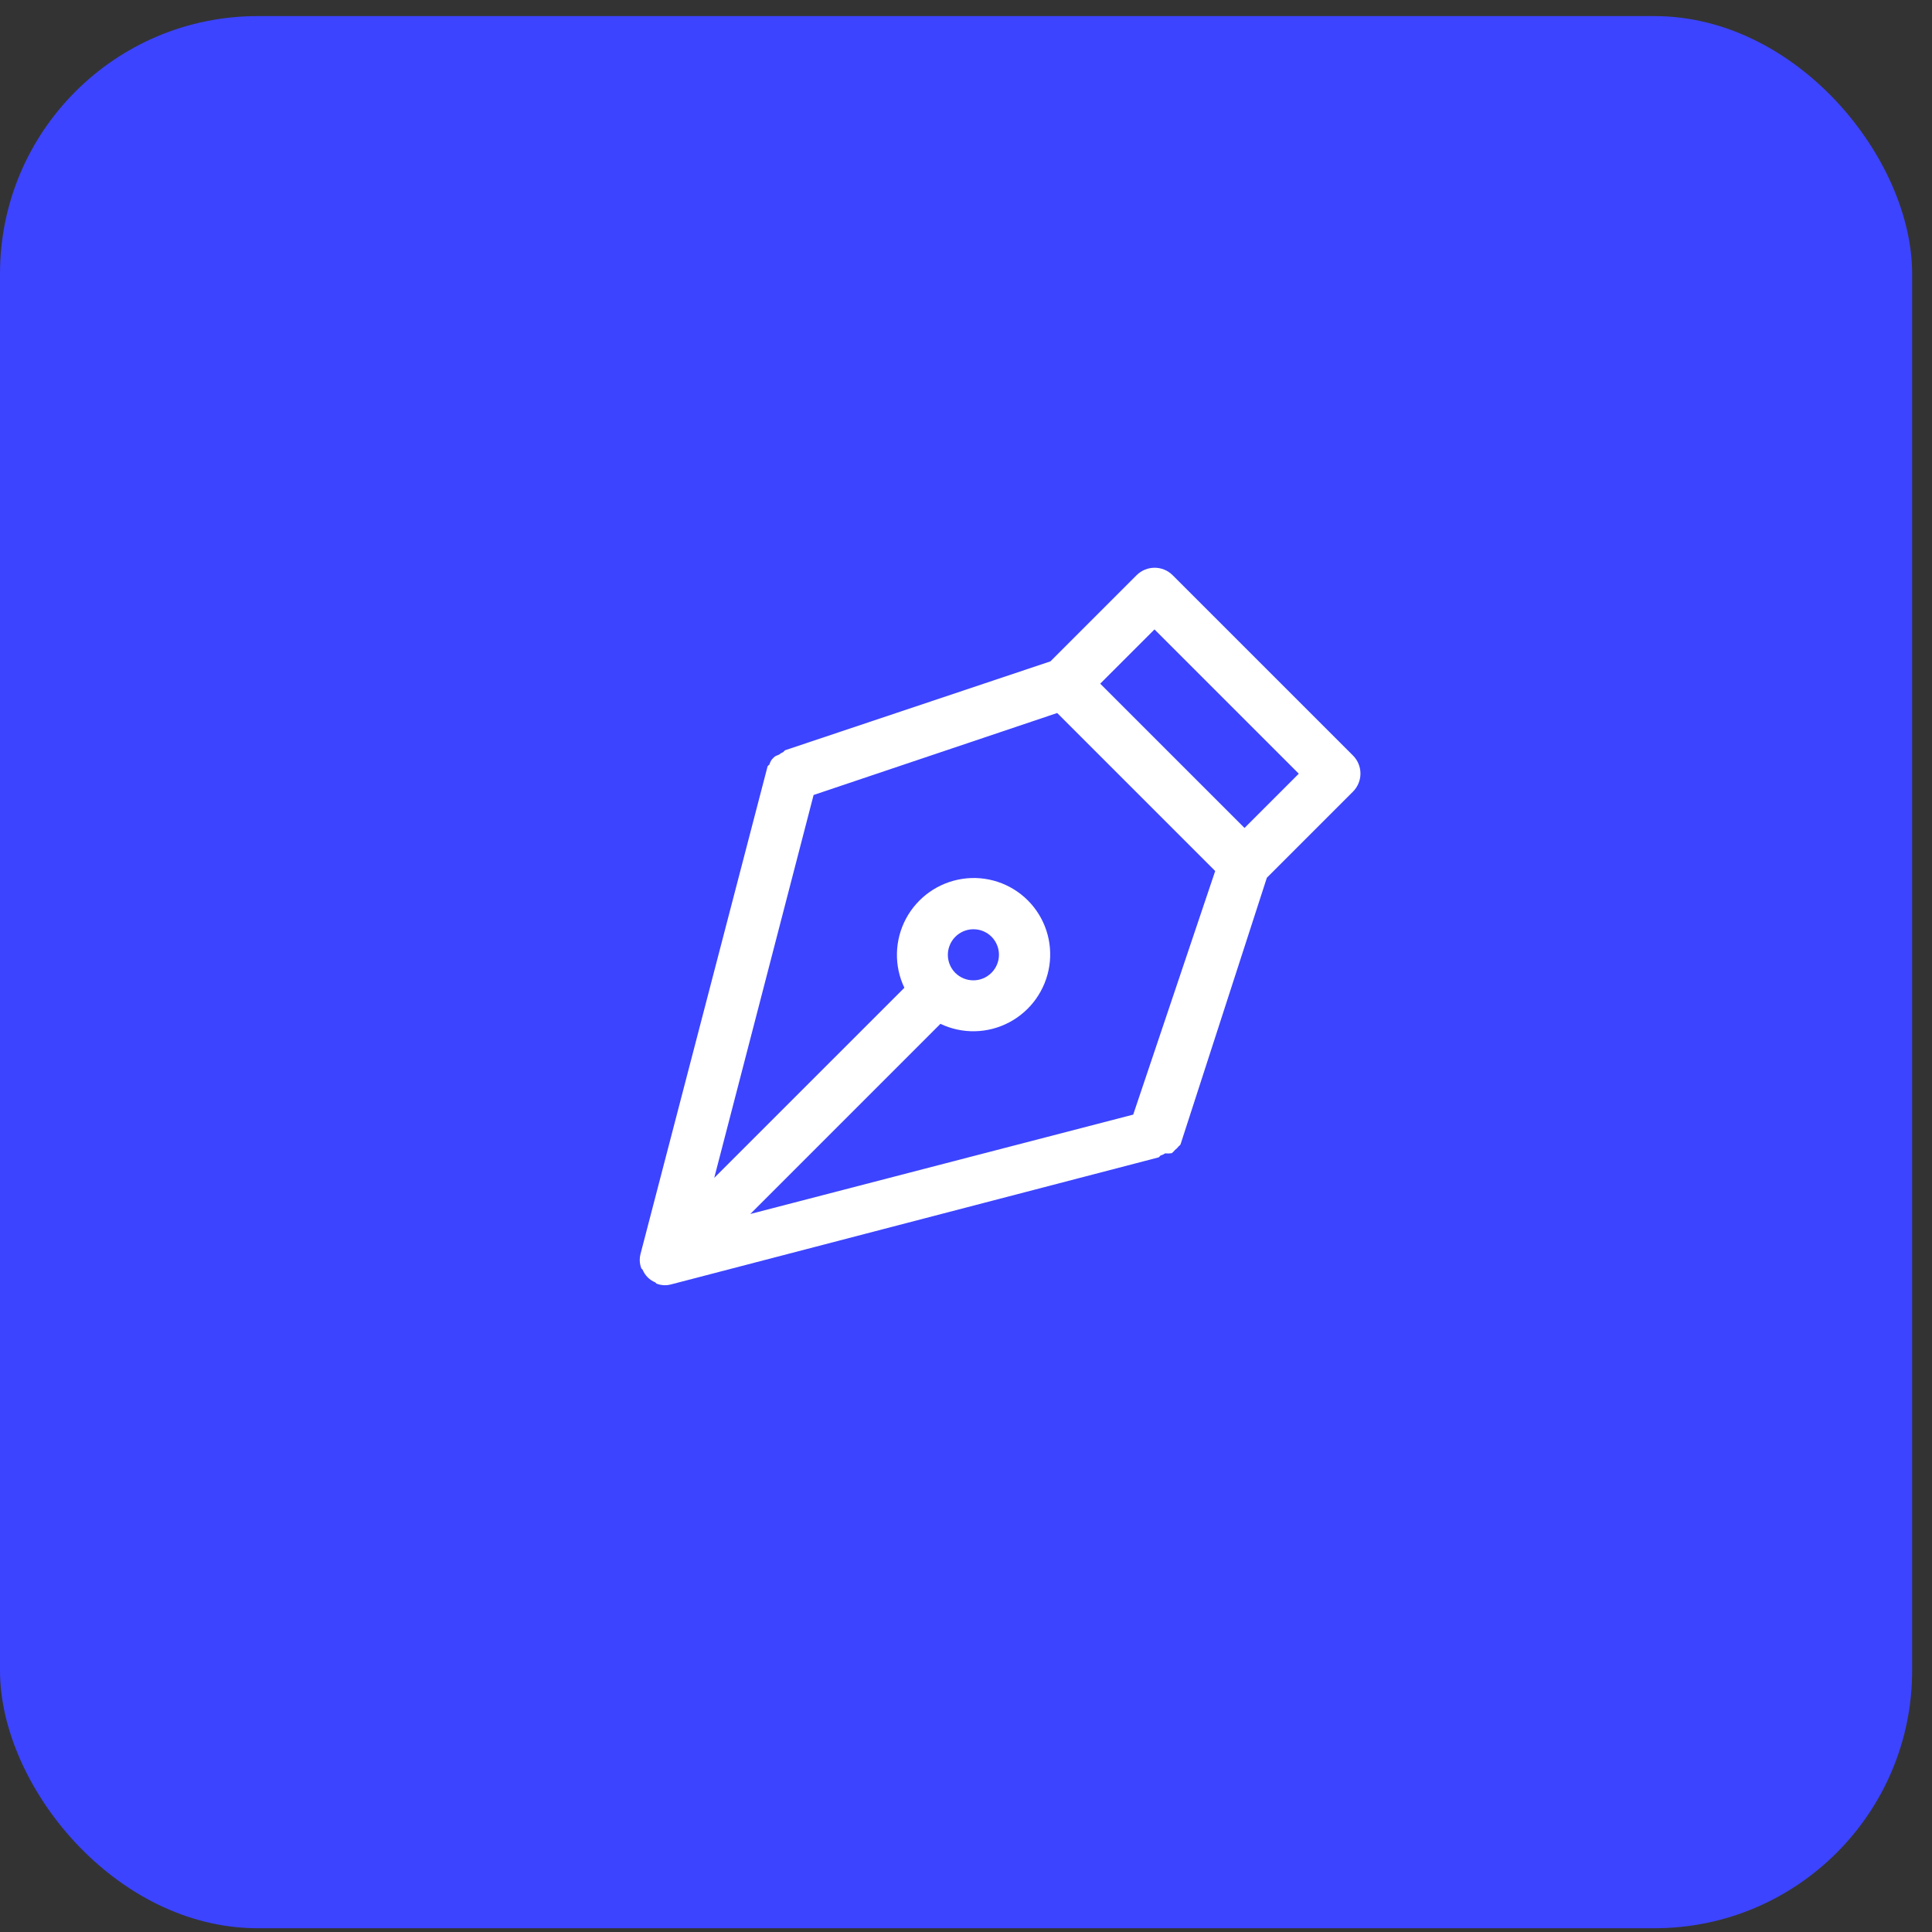
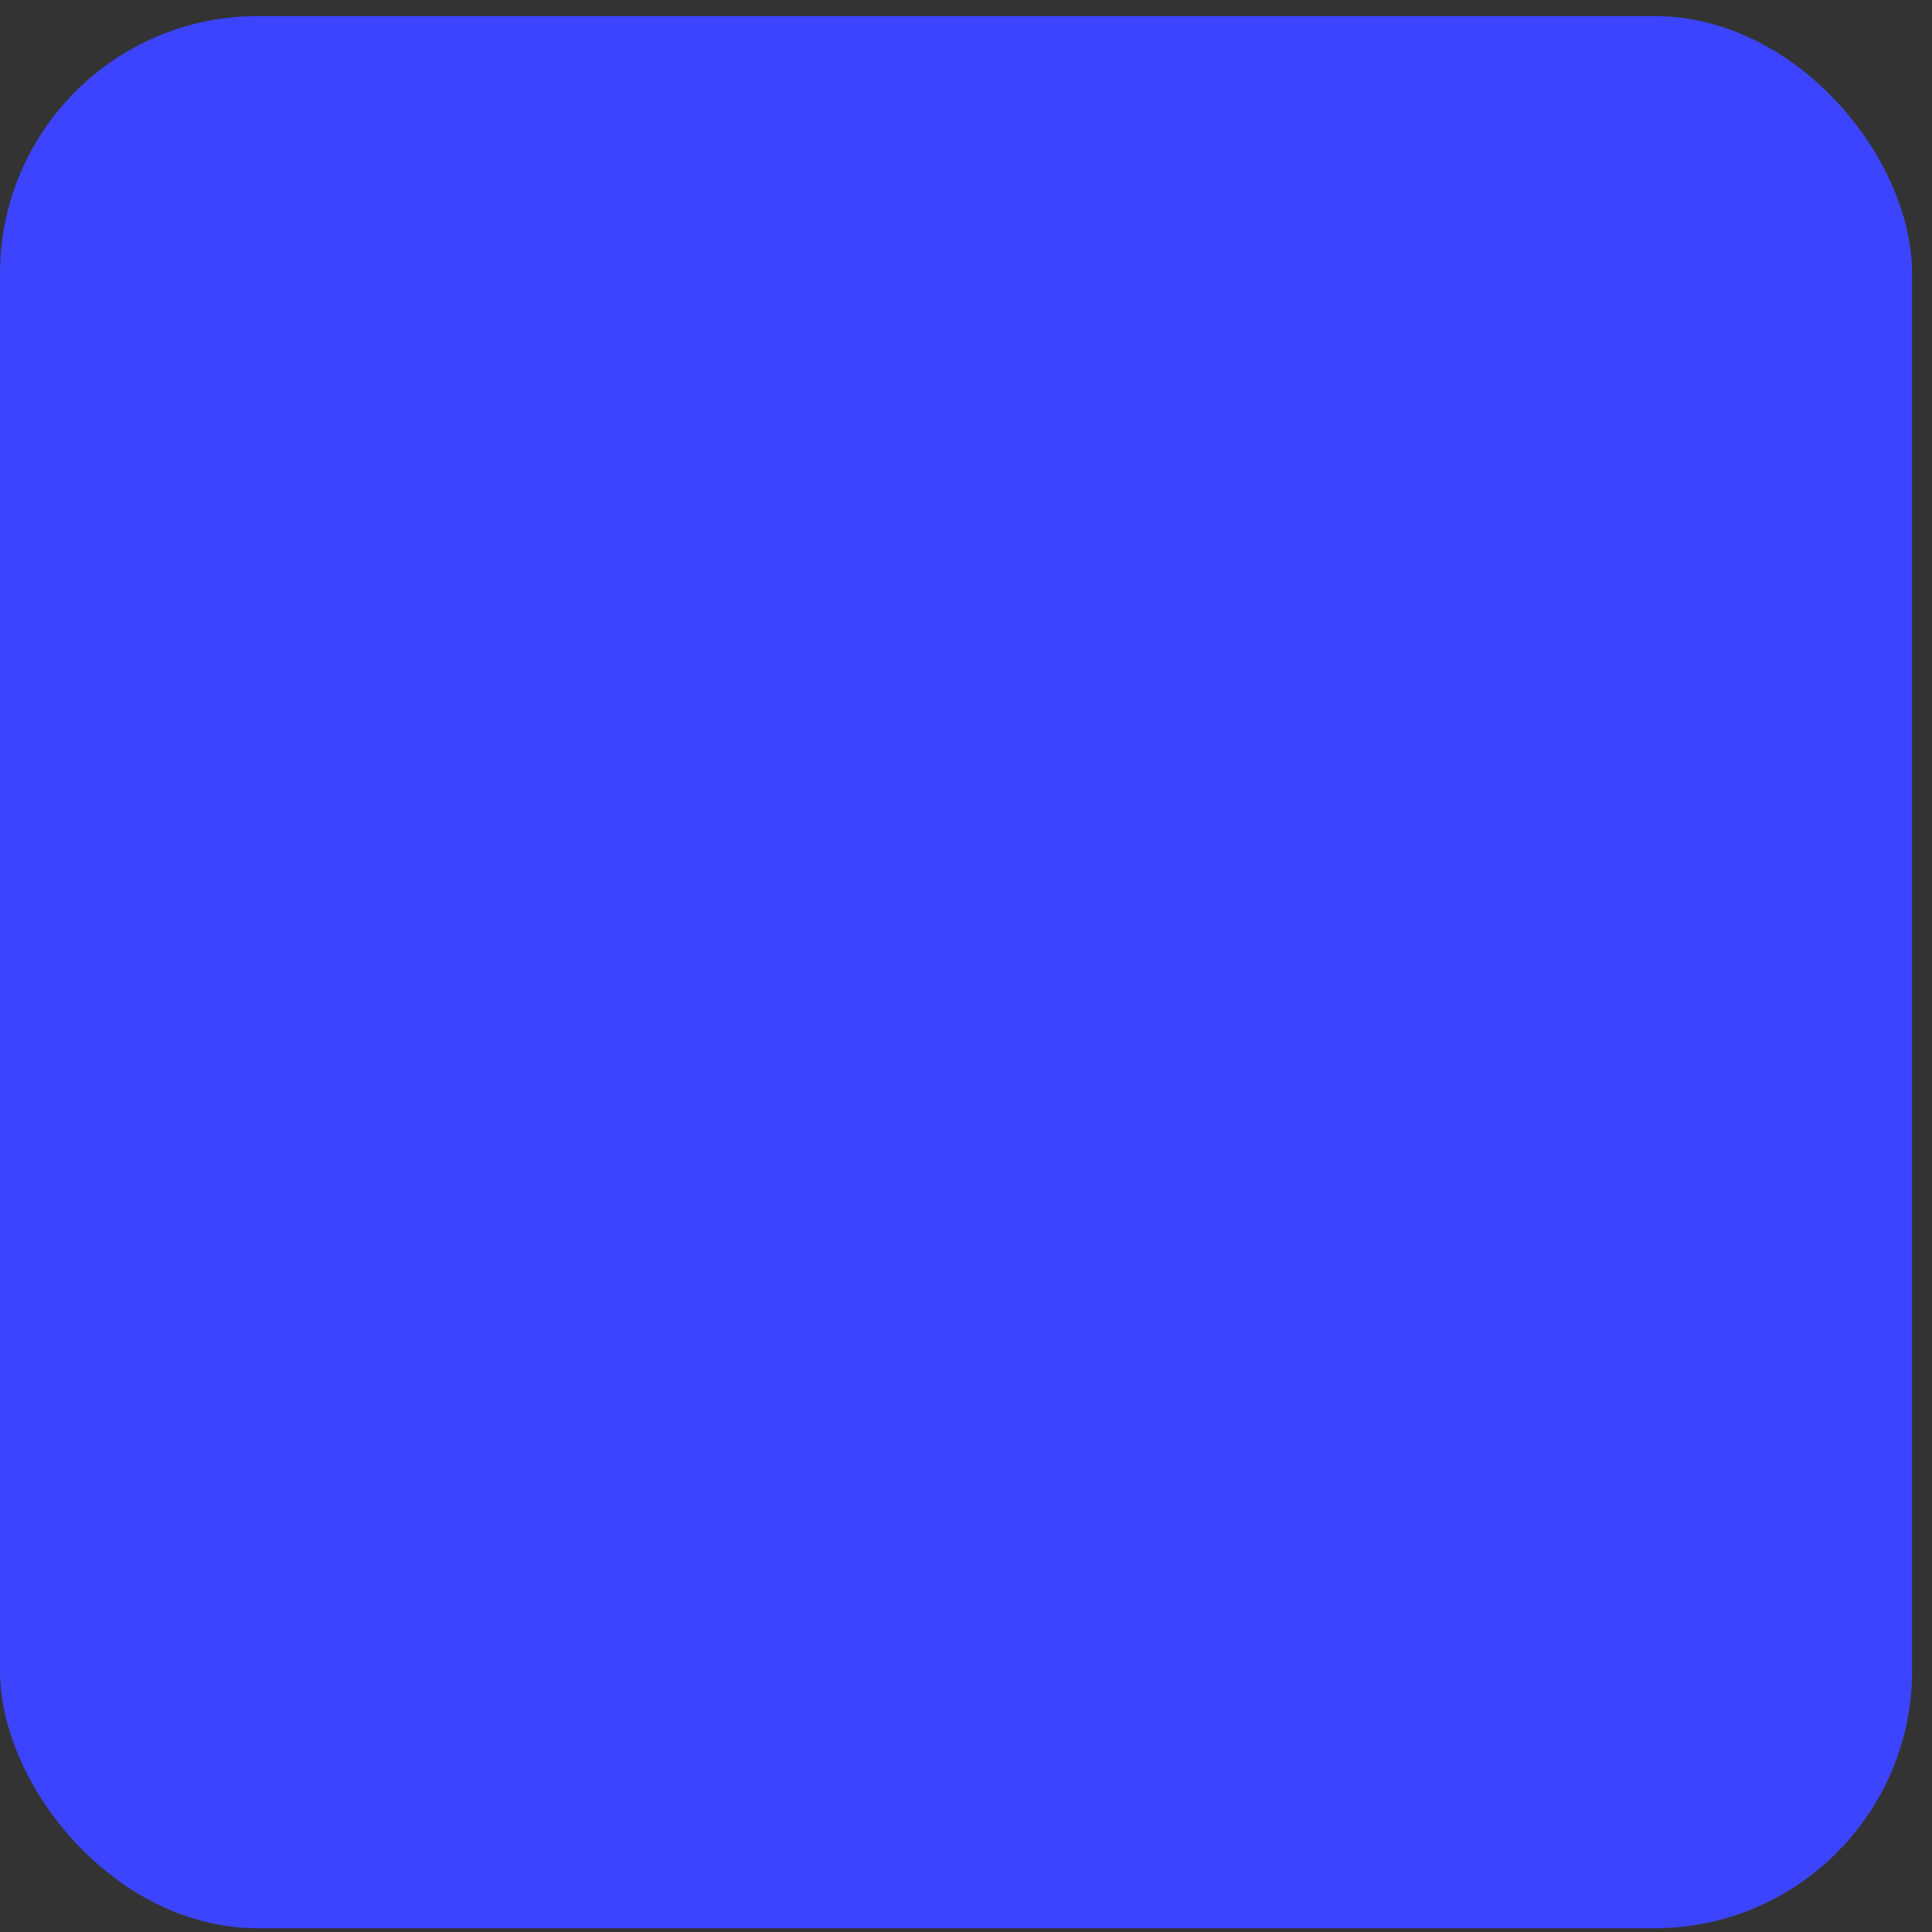
<svg xmlns="http://www.w3.org/2000/svg" width="60" height="60" viewBox="0 0 60 60" fill="none">
  <rect x="0" y="0" width="60" height="60" fill="#333333" stroke="none" />
  <rect y="0.5" width="59.383" height="59.383" rx="8" fill="#3C44FF" />
-   <path d="M36.392 35.813C36.428 35.782 36.462 35.749 36.492 35.712C36.535 35.68 36.573 35.643 36.605 35.6C36.626 35.584 36.645 35.565 36.661 35.544L39.343 27.26L42.017 24.586C42.166 24.437 42.25 24.235 42.25 24.025C42.251 23.815 42.167 23.613 42.019 23.464L36.417 17.863C36.108 17.554 35.606 17.555 35.296 17.865L32.622 20.539L24.383 23.299C24.362 23.315 24.343 23.334 24.327 23.355C24.276 23.376 24.229 23.405 24.187 23.439C24.146 23.453 24.107 23.47 24.069 23.49C24.03 23.522 23.994 23.558 23.962 23.597C23.932 23.642 23.909 23.691 23.895 23.743C23.874 23.759 23.855 23.778 23.838 23.799L19.89 38.95L19.89 38.95C19.875 39.009 19.867 39.069 19.868 39.13C19.868 39.22 19.885 39.309 19.918 39.393L19.957 39.432C20.03 39.61 20.171 39.752 20.349 39.825L20.388 39.864C20.472 39.897 20.562 39.914 20.652 39.914C20.712 39.914 20.773 39.907 20.831 39.891L35.983 35.943C36.004 35.927 36.023 35.908 36.039 35.887C36.091 35.873 36.14 35.85 36.185 35.819C36.254 35.826 36.324 35.824 36.392 35.813L36.392 35.813ZM29.668 30.214C29.442 29.987 29.374 29.646 29.498 29.349C29.621 29.053 29.91 28.859 30.231 28.859C30.552 28.858 30.841 29.051 30.963 29.347C31.086 29.644 31.017 29.985 30.79 30.212C30.641 30.361 30.439 30.445 30.229 30.445C30.019 30.446 29.817 30.362 29.668 30.214ZM29.206 31.796C29.886 32.12 30.681 32.102 31.348 31.747C32.015 31.392 32.475 30.742 32.588 29.996C32.701 29.25 32.453 28.495 31.92 27.962C31.387 27.429 30.632 27.181 29.886 27.294C29.139 27.407 28.49 27.867 28.134 28.534C27.78 29.201 27.761 29.996 28.086 30.676L22.181 36.58L25.267 24.689L32.832 22.143L37.739 27.05L35.193 34.615L23.302 37.701L29.206 31.796ZM35.854 19.547L40.335 24.028L38.65 25.713L34.168 21.232L35.854 19.547Z" fill="white" />
</svg>